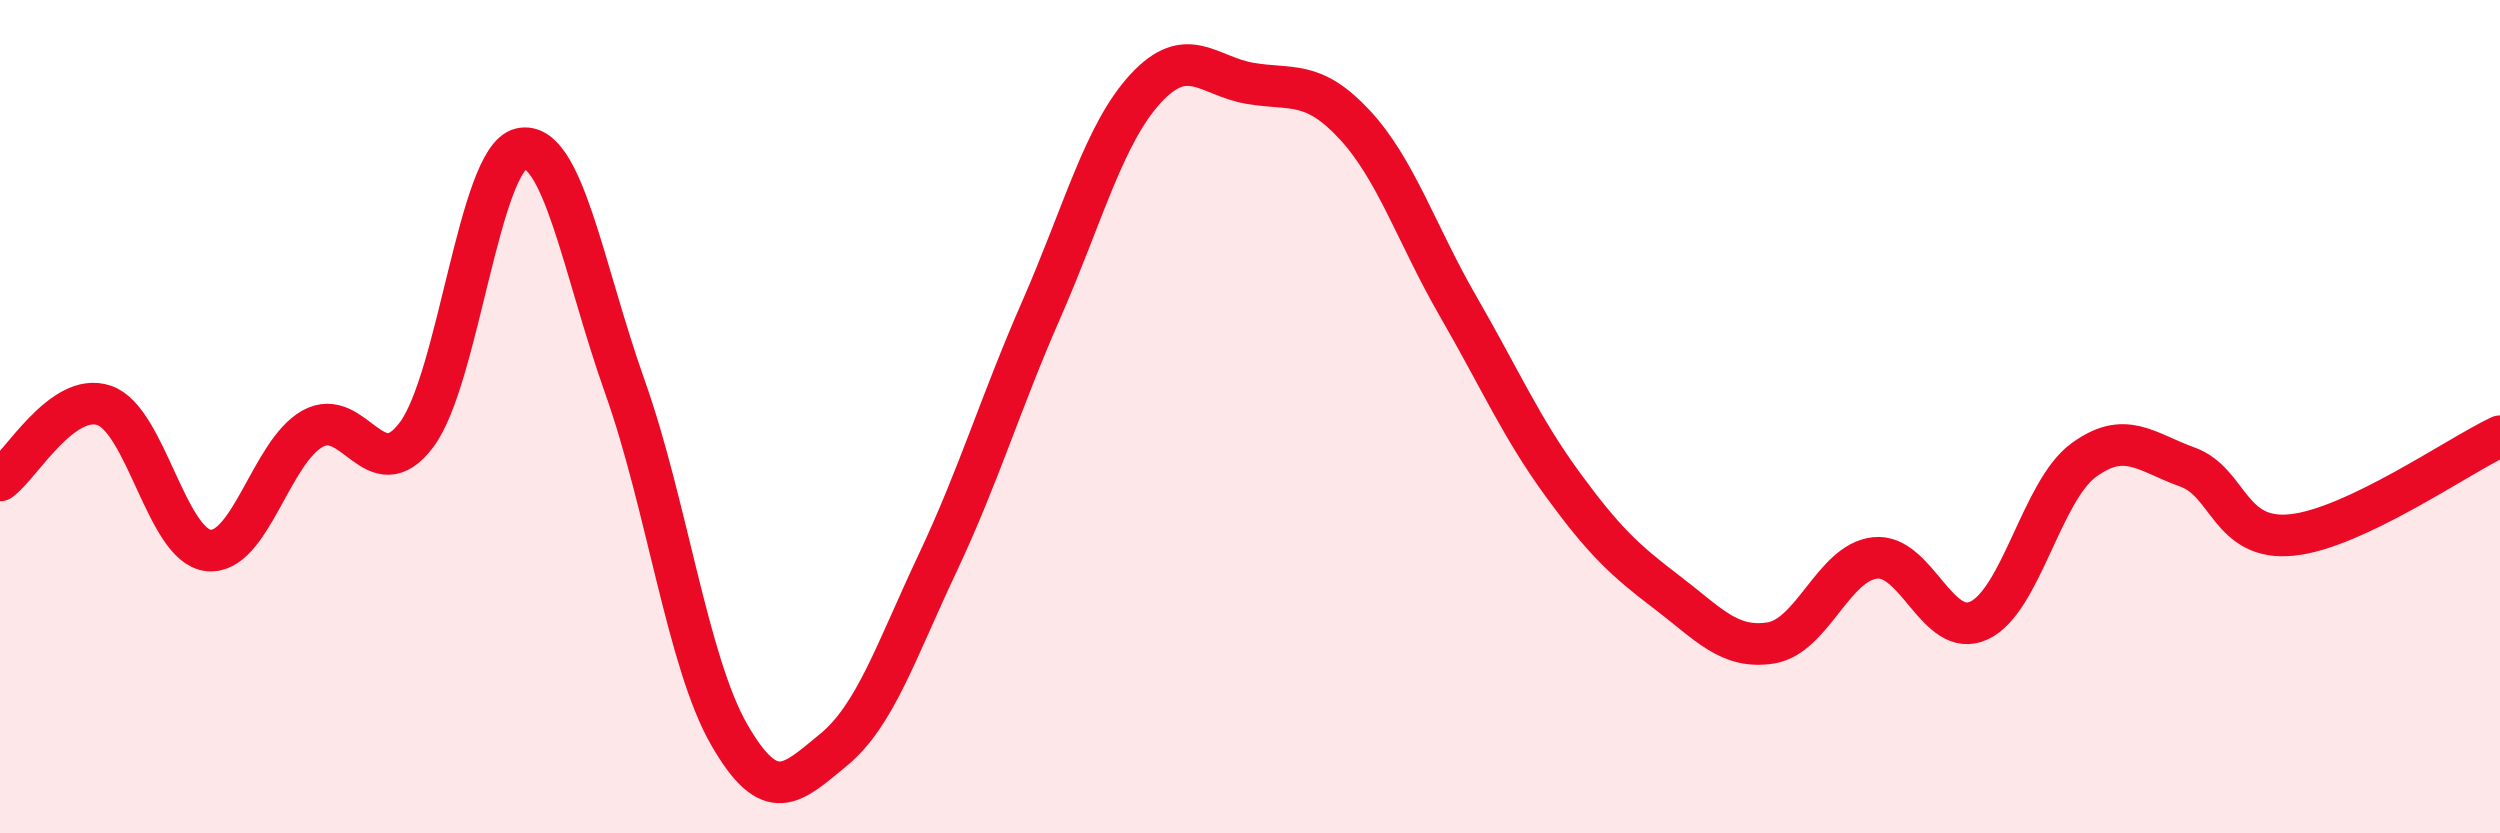
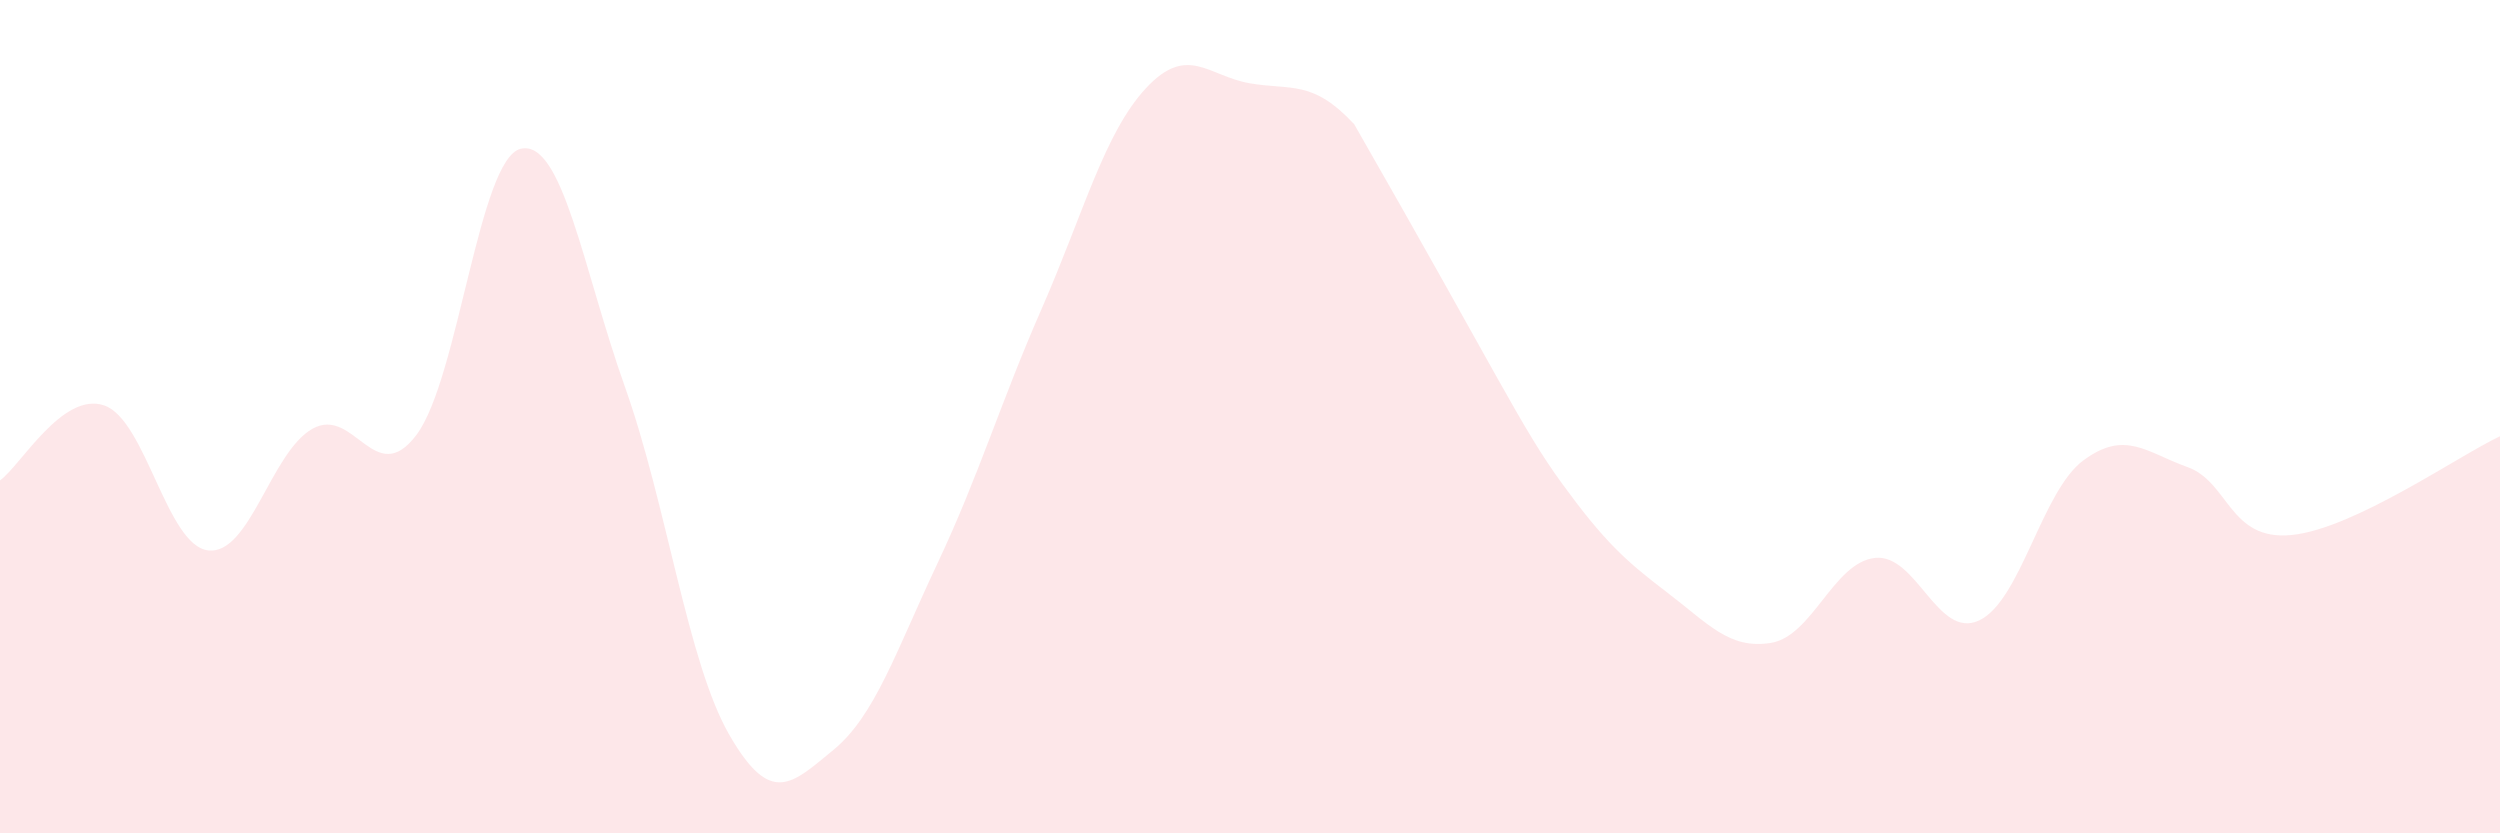
<svg xmlns="http://www.w3.org/2000/svg" width="60" height="20" viewBox="0 0 60 20">
-   <path d="M 0,11.53 C 0.5,11.17 1.5,9.39 2.5,9.73 C 3.5,10.07 4,13.1 5,13.21 C 6,13.32 6.5,10.85 7.5,10.29 C 8.5,9.73 9,11.77 10,10.43 C 11,9.09 11.5,3.8 12.5,3.57 C 13.5,3.34 14,6.48 15,9.29 C 16,12.1 16.5,15.89 17.5,17.63 C 18.5,19.37 19,18.82 20,18 C 21,17.18 21.5,15.64 22.5,13.52 C 23.5,11.4 24,9.69 25,7.41 C 26,5.13 26.5,3.2 27.5,2.12 C 28.5,1.04 29,1.83 30,2 C 31,2.17 31.5,1.91 32.5,2.98 C 33.5,4.05 34,5.63 35,7.36 C 36,9.09 36.5,10.25 37.5,11.62 C 38.5,12.99 39,13.45 40,14.21 C 41,14.97 41.5,15.59 42.5,15.43 C 43.5,15.27 44,13.5 45,13.39 C 46,13.28 46.5,15.36 47.5,14.89 C 48.5,14.42 49,11.79 50,11.05 C 51,10.31 51.5,10.85 52.5,11.21 C 53.5,11.57 53.5,12.99 55,12.84 C 56.5,12.69 59,10.94 60,10.47L60 20L0 20Z" fill="#EB0A25" opacity="0.1" stroke-linecap="round" stroke-linejoin="round" />
-   <path d="M 0,11.53 C 0.5,11.17 1.5,9.39 2.5,9.73 C 3.5,10.07 4,13.1 5,13.21 C 6,13.32 6.5,10.85 7.5,10.29 C 8.5,9.73 9,11.77 10,10.43 C 11,9.09 11.5,3.8 12.5,3.57 C 13.5,3.34 14,6.48 15,9.29 C 16,12.1 16.5,15.89 17.5,17.63 C 18.5,19.37 19,18.82 20,18 C 21,17.18 21.5,15.64 22.5,13.52 C 23.5,11.4 24,9.69 25,7.41 C 26,5.13 26.5,3.2 27.5,2.12 C 28.5,1.04 29,1.83 30,2 C 31,2.17 31.5,1.91 32.5,2.98 C 33.5,4.05 34,5.63 35,7.36 C 36,9.09 36.5,10.25 37.5,11.62 C 38.5,12.99 39,13.45 40,14.21 C 41,14.97 41.5,15.59 42.5,15.43 C 43.5,15.27 44,13.5 45,13.39 C 46,13.28 46.5,15.36 47.5,14.89 C 48.5,14.42 49,11.79 50,11.05 C 51,10.31 51.5,10.85 52.5,11.21 C 53.5,11.57 53.5,12.99 55,12.84 C 56.5,12.69 59,10.94 60,10.47" stroke="#EB0A25" stroke-width="1" fill="none" stroke-linecap="round" stroke-linejoin="round" />
+   <path d="M 0,11.53 C 0.5,11.17 1.5,9.39 2.5,9.73 C 3.5,10.07 4,13.1 5,13.21 C 6,13.32 6.5,10.85 7.5,10.29 C 8.5,9.73 9,11.77 10,10.43 C 11,9.09 11.5,3.8 12.5,3.57 C 13.5,3.34 14,6.48 15,9.29 C 16,12.1 16.5,15.89 17.5,17.63 C 18.5,19.37 19,18.82 20,18 C 21,17.18 21.5,15.64 22.5,13.52 C 23.5,11.4 24,9.69 25,7.41 C 26,5.13 26.5,3.2 27.5,2.12 C 28.5,1.04 29,1.83 30,2 C 31,2.17 31.5,1.91 32.5,2.98 C 36,9.09 36.5,10.25 37.5,11.62 C 38.5,12.99 39,13.45 40,14.21 C 41,14.97 41.5,15.59 42.5,15.43 C 43.5,15.27 44,13.5 45,13.39 C 46,13.28 46.5,15.36 47.5,14.89 C 48.5,14.42 49,11.79 50,11.05 C 51,10.31 51.5,10.85 52.5,11.21 C 53.5,11.57 53.5,12.99 55,12.84 C 56.5,12.69 59,10.94 60,10.47L60 20L0 20Z" fill="#EB0A25" opacity="0.1" stroke-linecap="round" stroke-linejoin="round" />
</svg>